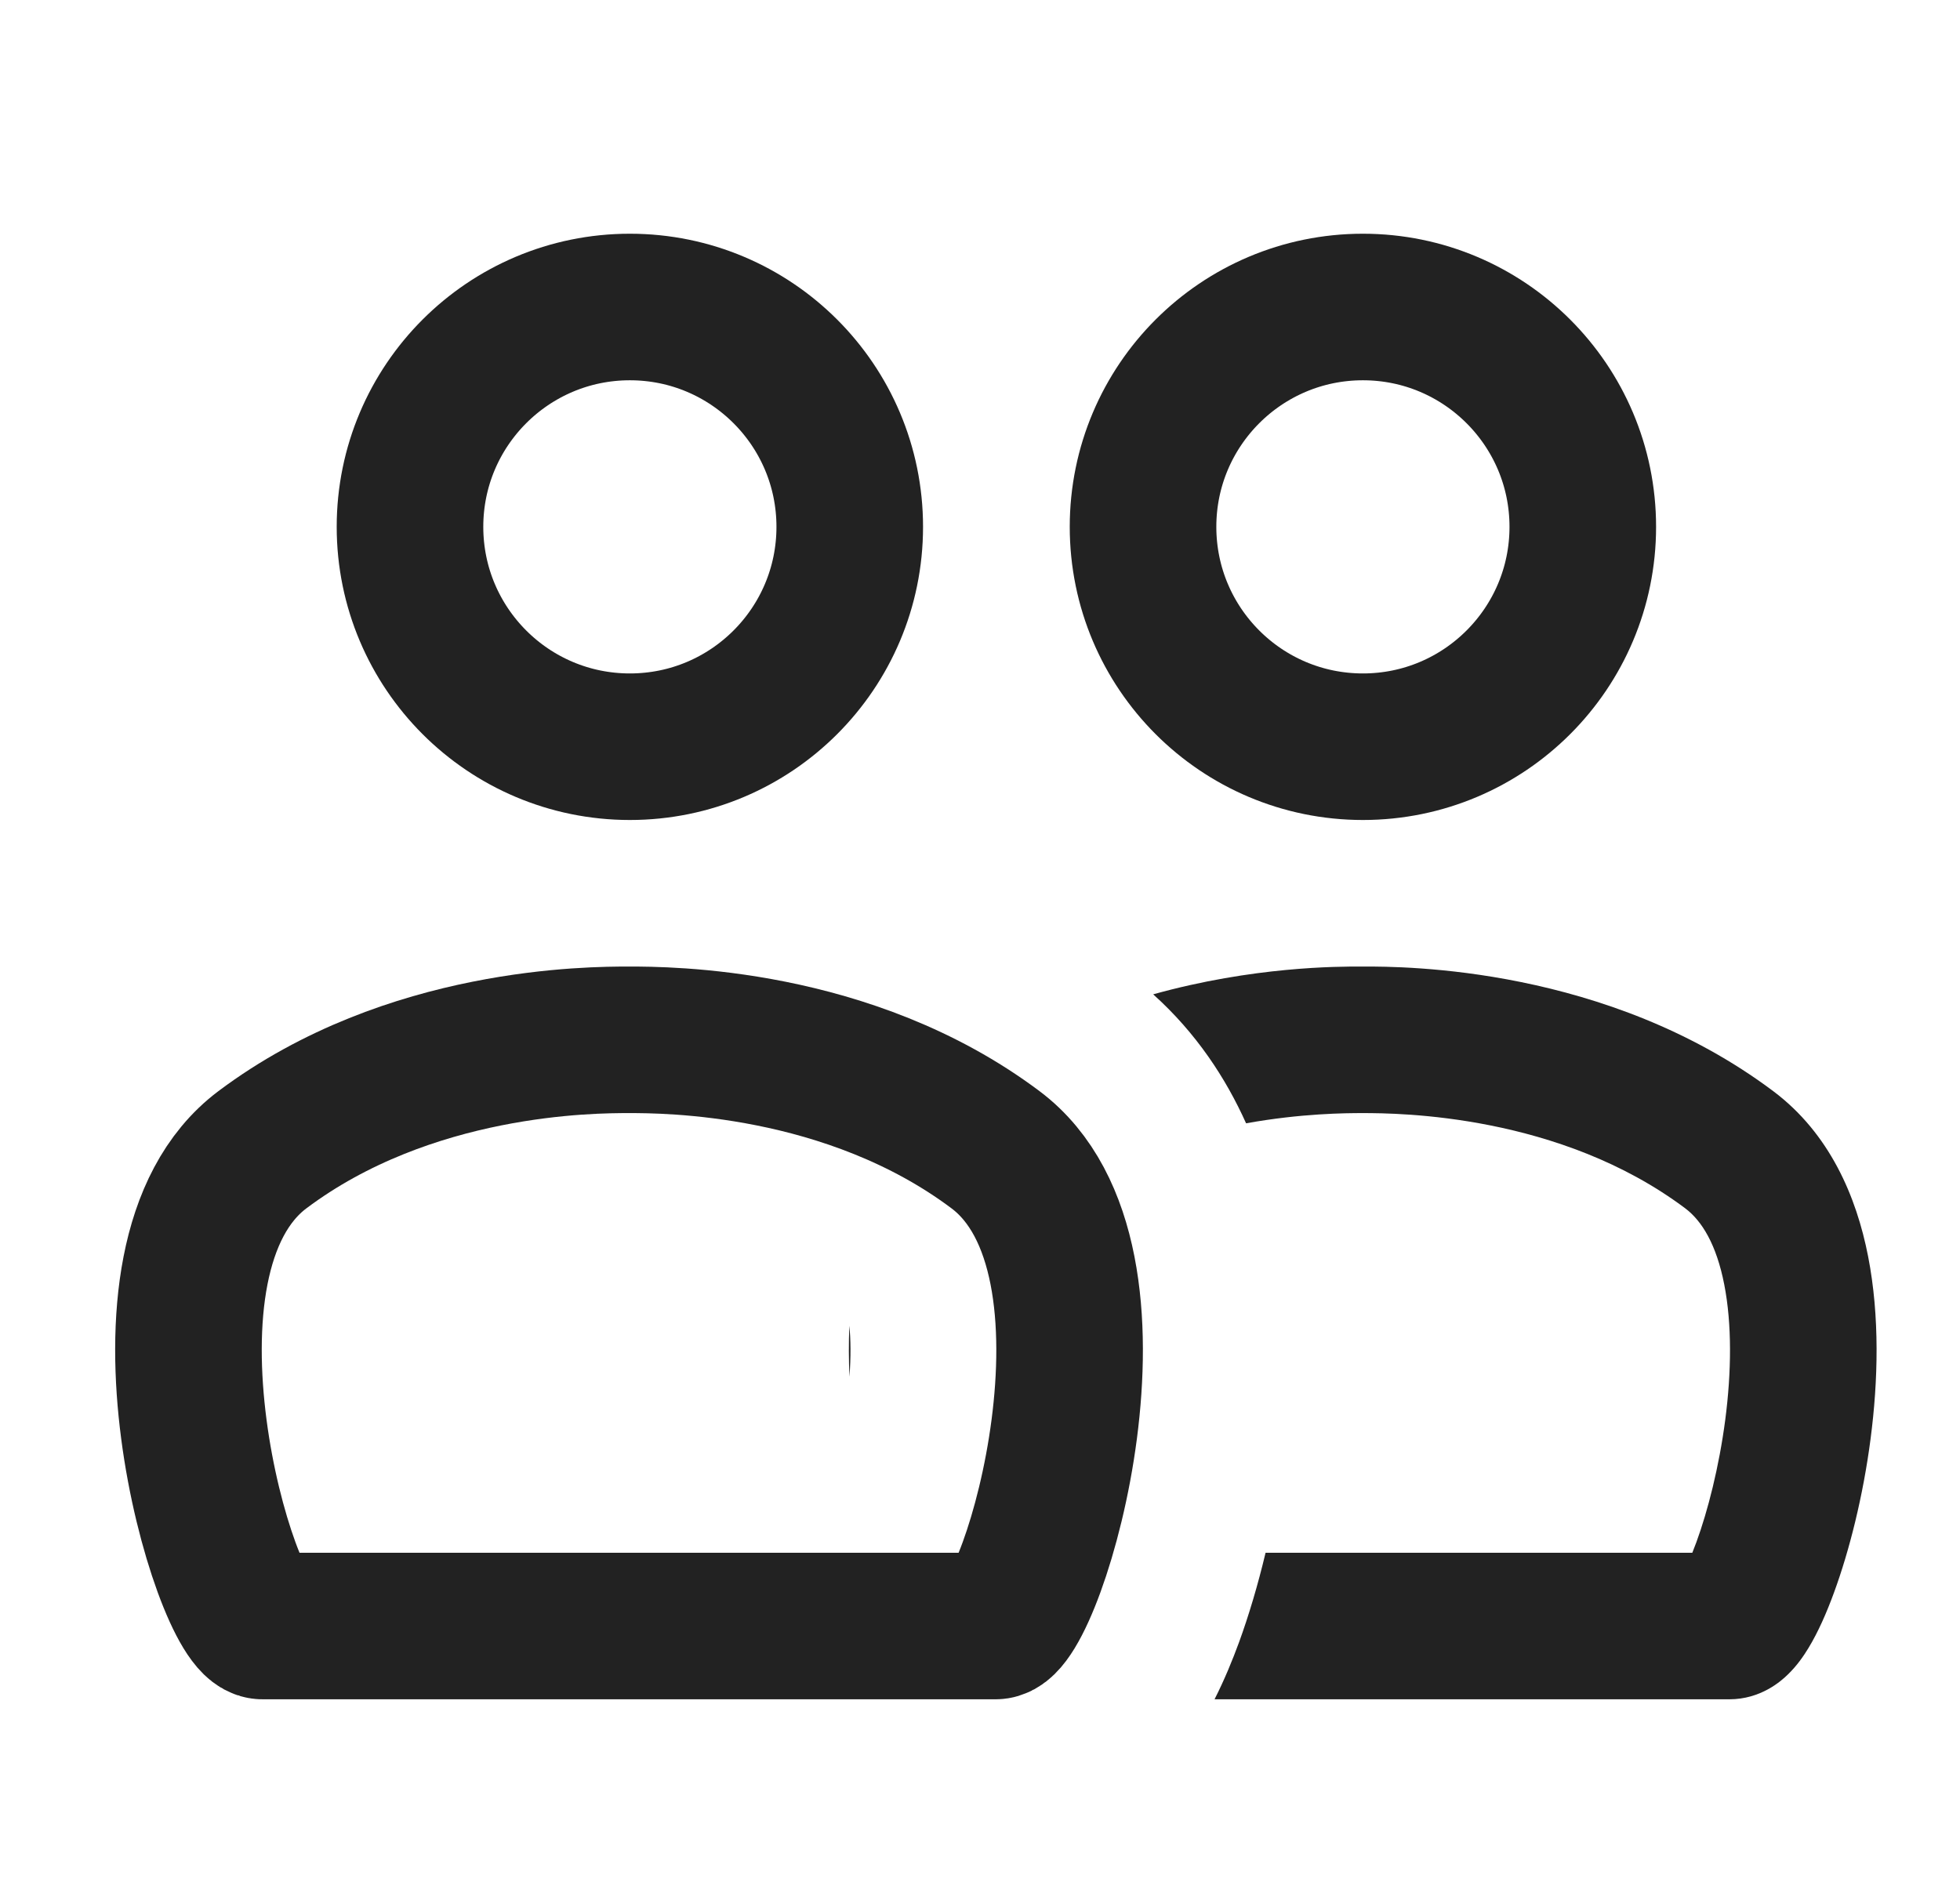
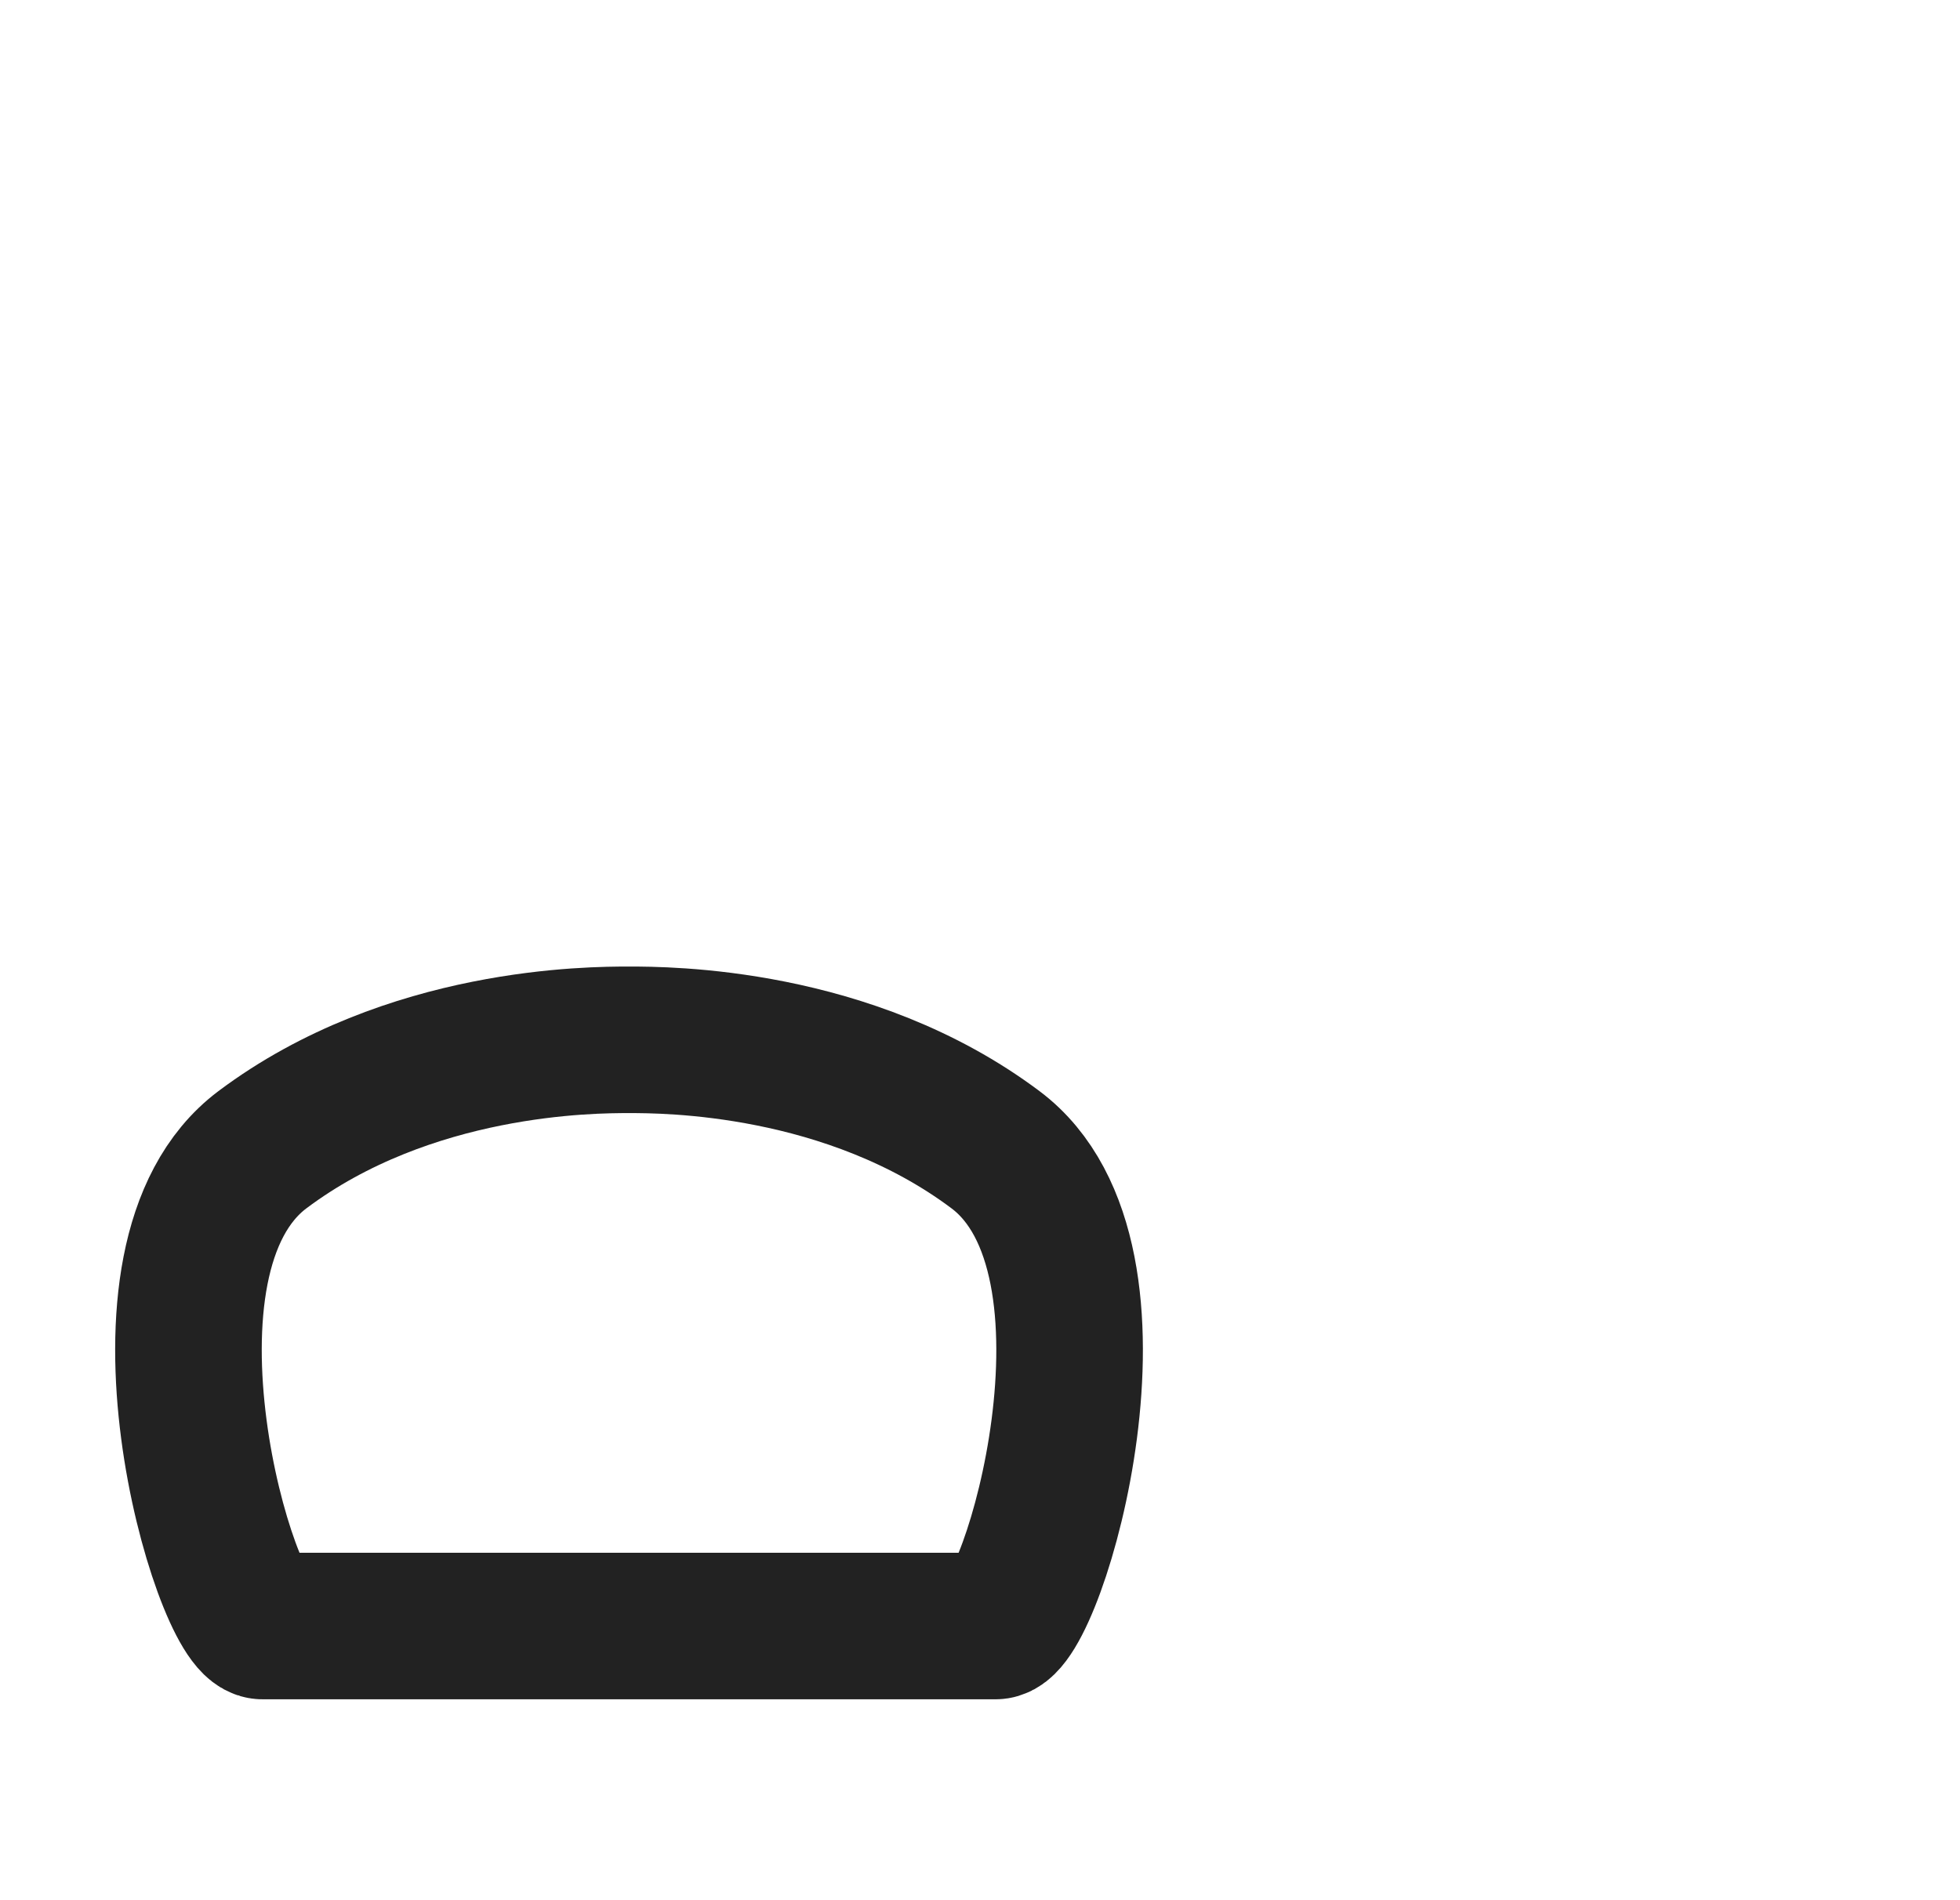
<svg xmlns="http://www.w3.org/2000/svg" width="33" height="32" viewBox="0 0 33 32" fill="none">
-   <path fill-rule="evenodd" clip-rule="evenodd" d="M14.3 22.327C14.324 22.556 14.327 22.846 14.302 23.185C14.29 22.902 14.288 22.615 14.3 22.327ZM19.416 16.745C21.098 16.276 22.521 16.276 22.928 16.277L22.96 16.277C23.63 16.276 27.056 16.276 29.855 18.375C30.806 19.088 31.257 20.153 31.453 21.159C31.651 22.172 31.621 23.259 31.495 24.226C31.369 25.198 31.136 26.116 30.881 26.813C30.756 27.156 30.611 27.487 30.447 27.756C30.368 27.886 30.256 28.05 30.104 28.197C29.99 28.309 29.647 28.617 29.115 28.617L20.449 28.617C20.617 28.286 20.752 27.954 20.86 27.66C21.025 27.207 21.178 26.695 21.308 26.149L28.493 26.149C28.515 26.095 28.538 26.034 28.563 25.967C28.752 25.449 28.943 24.709 29.048 23.907C29.153 23.1 29.161 22.298 29.031 21.633C28.9 20.961 28.656 20.561 28.374 20.349C26.259 18.763 23.549 18.745 22.944 18.745C22.66 18.745 21.912 18.749 20.98 18.917C20.64 18.16 20.143 17.398 19.416 16.745Z" fill="#222222" />
-   <path d="M26.649 8.872C26.649 10.917 24.991 12.575 22.947 12.575C20.902 12.575 19.245 10.917 19.245 8.872C19.245 6.828 20.902 5.17 22.947 5.17C24.991 5.17 26.649 6.828 26.649 8.872Z" stroke="#222222" stroke-width="2.468" stroke-linecap="round" stroke-linejoin="round" />
  <path d="M10.591 17.511C11.208 17.511 14.293 17.511 16.761 19.362C19.229 21.213 17.379 27.383 16.762 27.383L4.421 27.383C3.804 27.383 1.953 21.213 4.418 19.362C6.884 17.511 9.974 17.511 10.591 17.511Z" stroke="#222222" stroke-width="2.468" stroke-linecap="round" />
-   <path d="M14.307 8.872C14.307 10.917 12.65 12.575 10.605 12.575C8.56 12.575 6.903 10.917 6.903 8.872C6.903 6.828 8.56 5.17 10.605 5.17C12.65 5.17 14.307 6.828 14.307 8.872Z" stroke="#222222" stroke-width="2.468" stroke-linecap="round" stroke-linejoin="round" />
</svg>